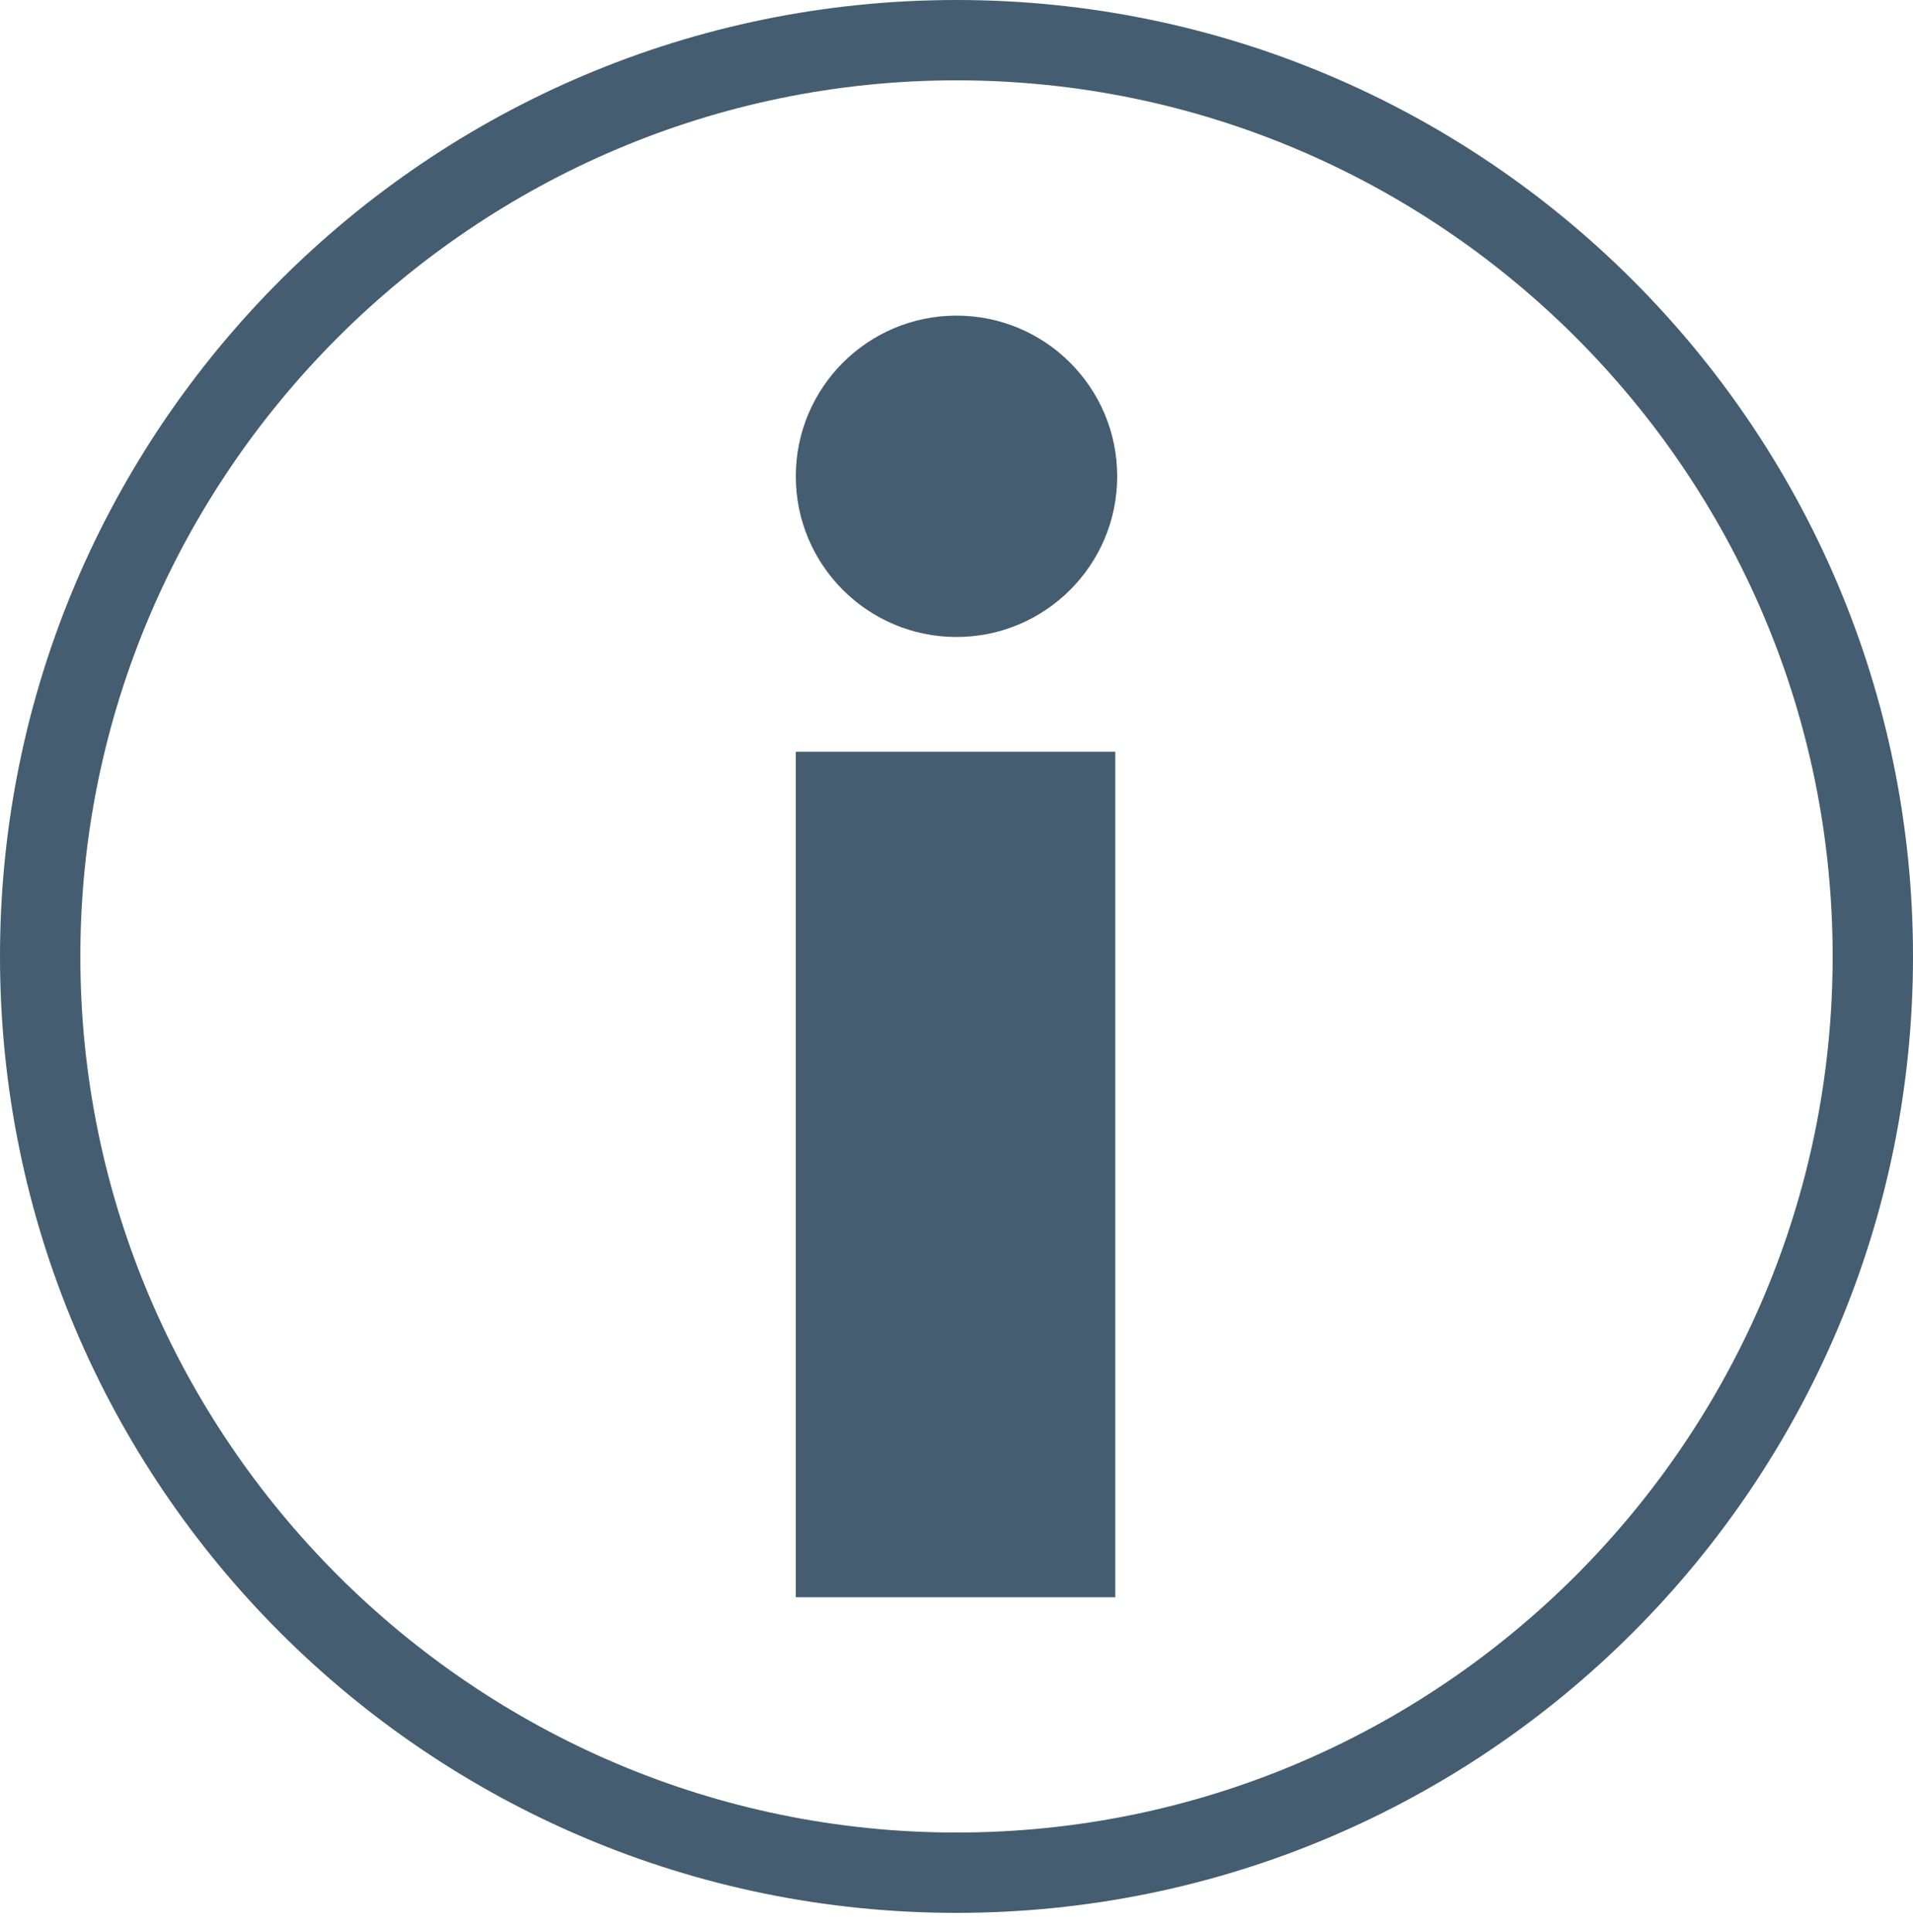
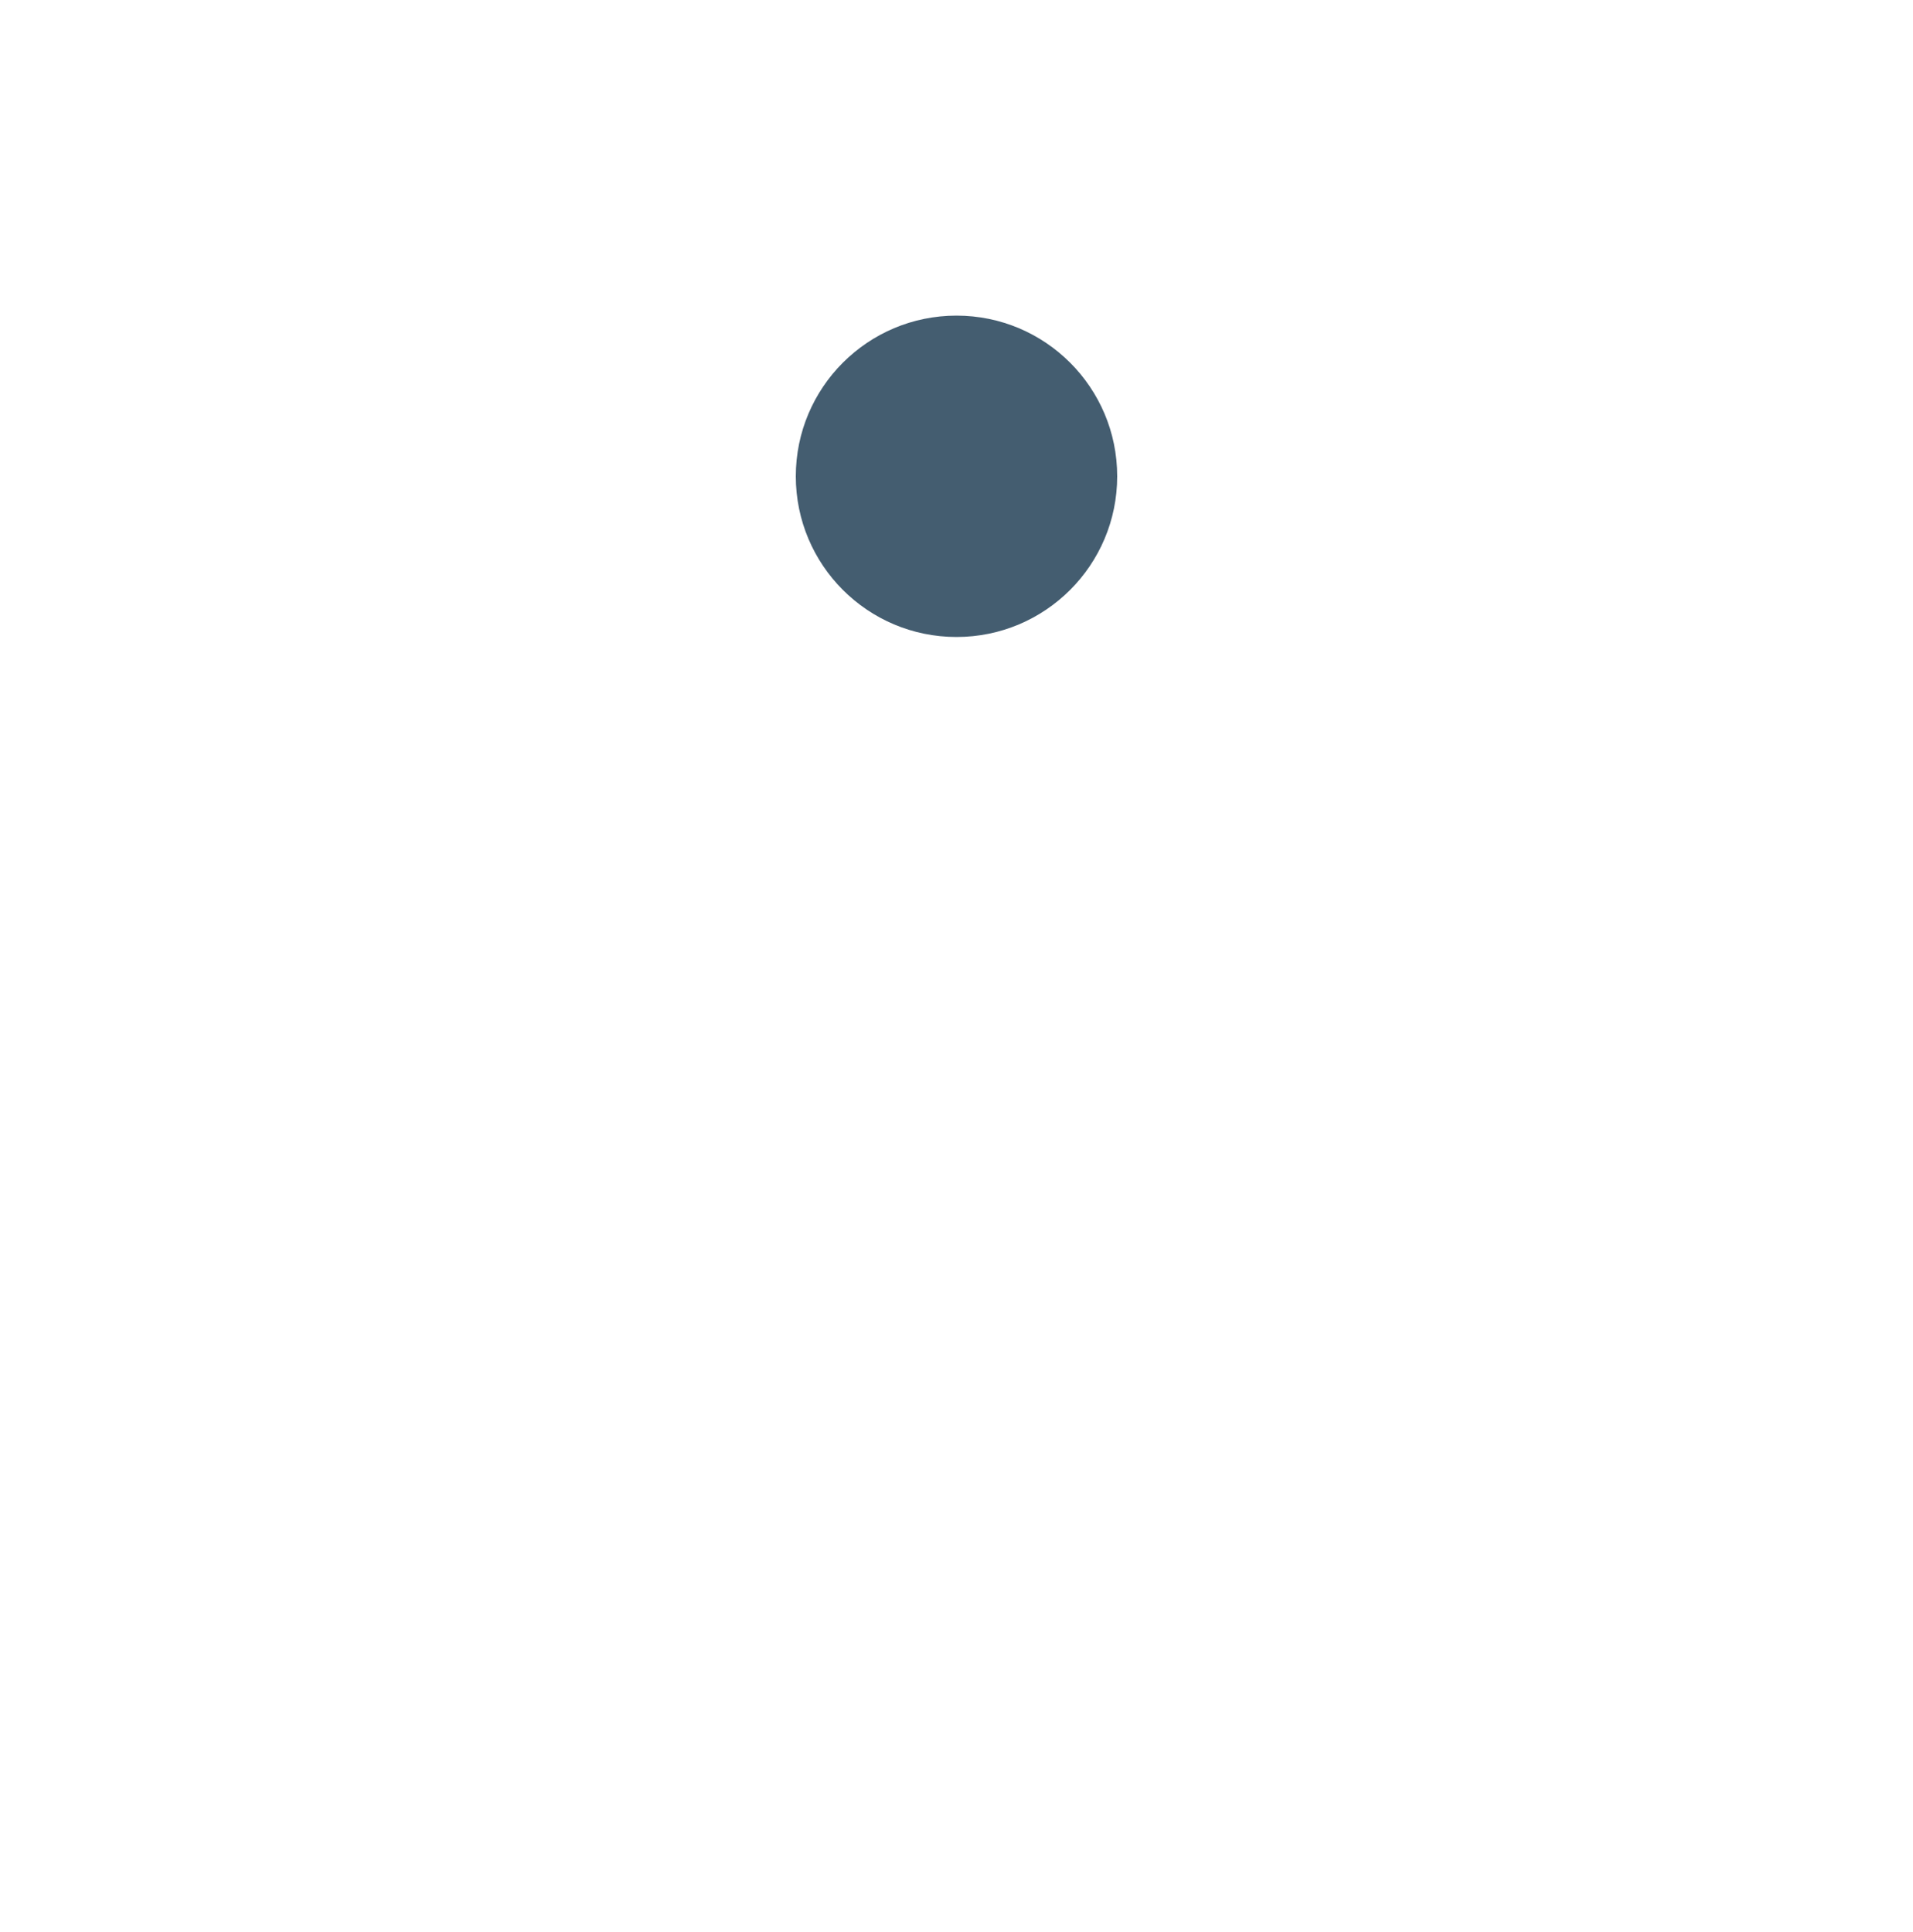
<svg xmlns="http://www.w3.org/2000/svg" version="1.1" id="Layer_1" x="0px" y="0px" viewBox="0 4.5 100 101" style="enable-background:new 0 4.5 100 101;" xml:space="preserve">
  <style type="text/css">
	.st0{fill:#445D70;}
</style>
  <g id="XMLID_3_">
-     <rect id="XMLID_1_" x="41.6" y="43.8" class="st0" width="16.7" height="44.2" />
    <circle id="XMLID_2_" class="st0" cx="50" cy="29.4" r="8.4" />
-     <path id="XMLID_16_" class="st0" d="M50,4.5c-27.6,0-50,22.4-50,50s22.4,50,50,50s50-22.4,50-50S77.6,4.5,50,4.5z M50,100.3   c-25.2,0-45.8-20.6-45.8-45.8S24.8,8.7,50,8.7s45.8,20.5,45.8,45.8C95.8,79.7,75.3,100.3,50,100.3z" />
  </g>
</svg>